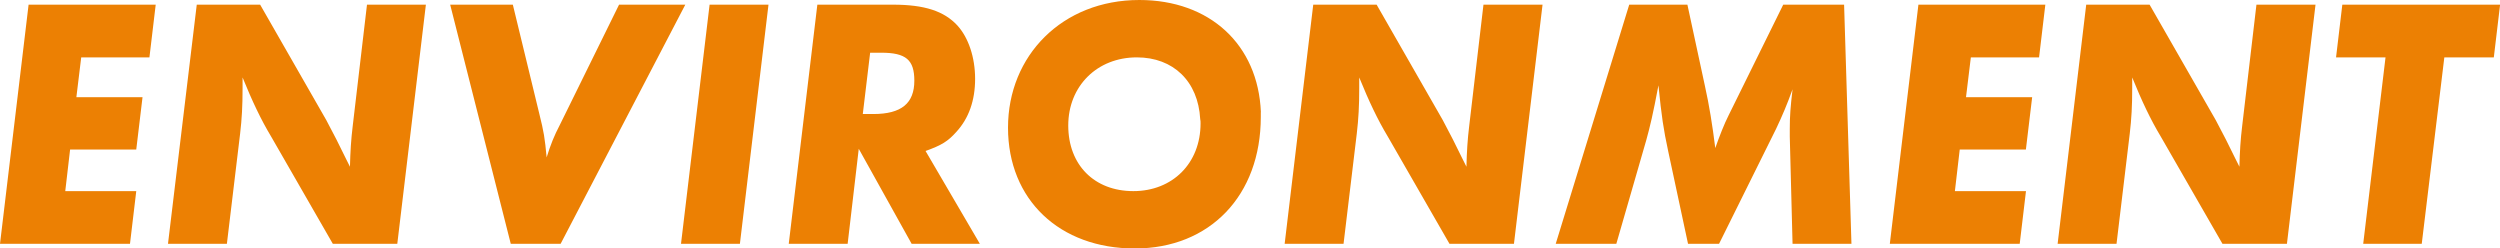
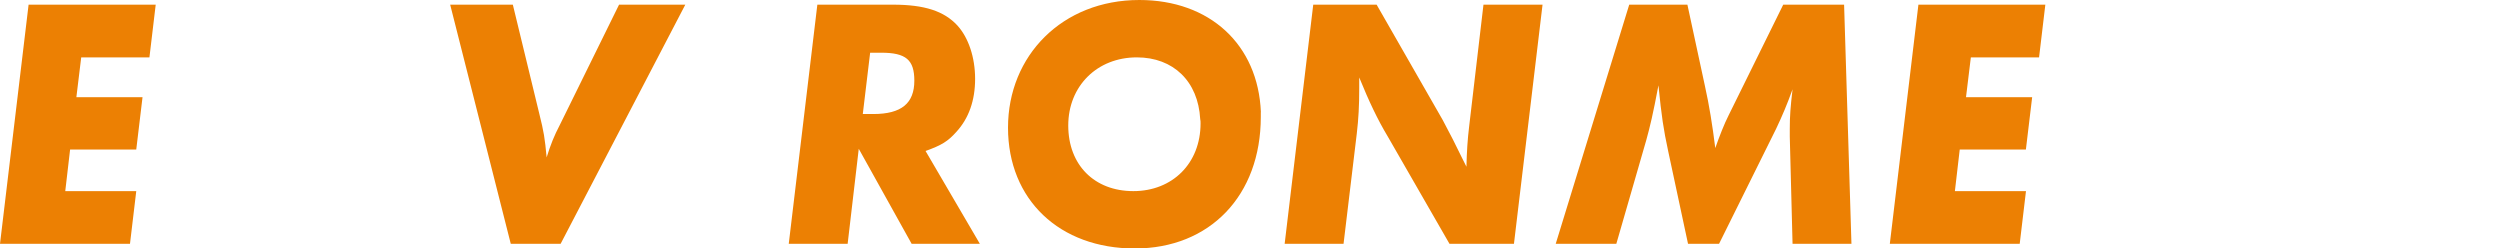
<svg xmlns="http://www.w3.org/2000/svg" id="_レイヤー_2" data-name="レイヤー 2" width="278.89" height="27.72" viewBox="0 0 278.89 27.72">
  <defs>
    <style>
      .cls-1 {
        fill: #ec8003;
        stroke-width: 0px;
      }
    </style>
  </defs>
  <g id="Header_Footer" data-name="Header&amp;amp;Footer">
    <g>
-       <path class="cls-1" d="m17.37.52l-.7,5.88h-7.61l-.54,4.44h7.38l-.7,5.84h-7.38l-.54,4.64h7.92l-.7,5.88H0L3.19.52h14.18Z" />
-       <path class="cls-1" d="m47.51.52l-3.19,26.68h-7.19l-6.88-11.96c-1.13-1.88-2.1-3.92-3.19-6.6v1.2c0,2-.08,3.4-.27,5.04l-1.48,12.32h-6.57L21.95.52h7.07l7.38,12.88,1.13,2.16,1.01,2.04.5,1c.04-1.68.12-3,.31-4.56l1.59-13.52h6.57Z" />
+       <path class="cls-1" d="m17.37.52l-.7,5.88h-7.61l-.54,4.44h7.38l-.7,5.84h-7.38l-.54,4.64h7.92l-.7,5.88H0L3.19.52h14.18" />
      <path class="cls-1" d="m76.45.52l-13.91,26.68h-5.56L50.22.52h6.99l2.95,12.16c.51,2.04.62,2.72.82,4.88.43-1.4.85-2.44,1.48-3.64l6.6-13.4h7.38Z" />
-       <path class="cls-1" d="m85.73.52l-3.19,26.68h-6.57l3.19-26.68h6.57Z" />
      <path class="cls-1" d="m103.25,16.84l6.06,10.36h-7.61l-5.9-10.6-1.24,10.6h-6.57l3.19-26.68h8.43c3.54,0,5.71.72,7.19,2.32,1.24,1.36,1.98,3.56,1.98,5.96s-.7,4.4-2.1,5.92c-.93,1.04-1.63,1.48-3.42,2.12Zm-6.18-10.96l-.82,6.84h1.17c3.15,0,4.58-1.2,4.58-3.72,0-2.32-.93-3.12-3.69-3.12h-1.24Z" />
      <path class="cls-1" d="m140.65,12.52v.52c0,8.76-5.67,14.68-14.06,14.68s-14.14-5.44-14.14-13.48S118.51,0,127.1,0c7.85,0,13.25,4.96,13.56,12.52Zm-6.76.76c-.23-4.2-2.99-6.88-7.07-6.88-4.43,0-7.65,3.2-7.65,7.6s2.91,7.32,7.26,7.32,7.5-3.08,7.5-7.56c0-.16,0-.32-.04-.48Z" />
      <path class="cls-1" d="m172.08.52l-3.19,26.68h-7.19l-6.88-11.96c-1.13-1.88-2.1-3.92-3.19-6.6v1.2c0,2-.08,3.4-.27,5.04l-1.48,12.32h-6.57l3.19-26.68h7.07l7.38,12.88,1.13,2.16,1.01,2.04.5,1c.04-1.68.12-3,.31-4.56l1.59-13.52h6.57Z" />
      <path class="cls-1" d="m205.72.52l.82,26.68h-6.57l-.31-11.96v-.84c0-1.48.08-2.48.31-4.44-.62,1.72-1.13,2.92-1.83,4.4l-6.37,12.84h-3.46l-2.21-10.32c-.54-2.52-.74-3.88-1.09-7.36-.62,3.28-.93,4.56-1.36,6.12l-3.34,11.56h-6.76L181.75.52h6.49l1.94,9c.5,2.24.85,4.44,1.17,7,.43-1.24,1.01-2.72,1.48-3.64l6.1-12.36h6.8Z" />
      <path class="cls-1" d="m228.17.52l-.7,5.88h-7.61l-.54,4.44h7.38l-.7,5.84h-7.38l-.54,4.64h7.93l-.7,5.88h-14.49l3.19-26.68h14.18Z" />
-       <path class="cls-1" d="m258.31.52l-3.19,26.68h-7.19l-6.88-11.96c-1.13-1.88-2.1-3.92-3.19-6.6v1.2c0,2-.08,3.4-.27,5.04l-1.48,12.32h-6.57l3.19-26.68h7.07l7.38,12.88,1.13,2.16,1.01,2.04.5,1c.04-1.68.12-3,.31-4.56l1.59-13.52h6.57Z" />
-       <path class="cls-1" d="m272.68,6.4l-2.52,20.8h-6.53l2.49-20.8h-5.52l.7-5.88h17.6l-.7,5.88h-5.52Z" />
    </g>
  </g>
</svg>